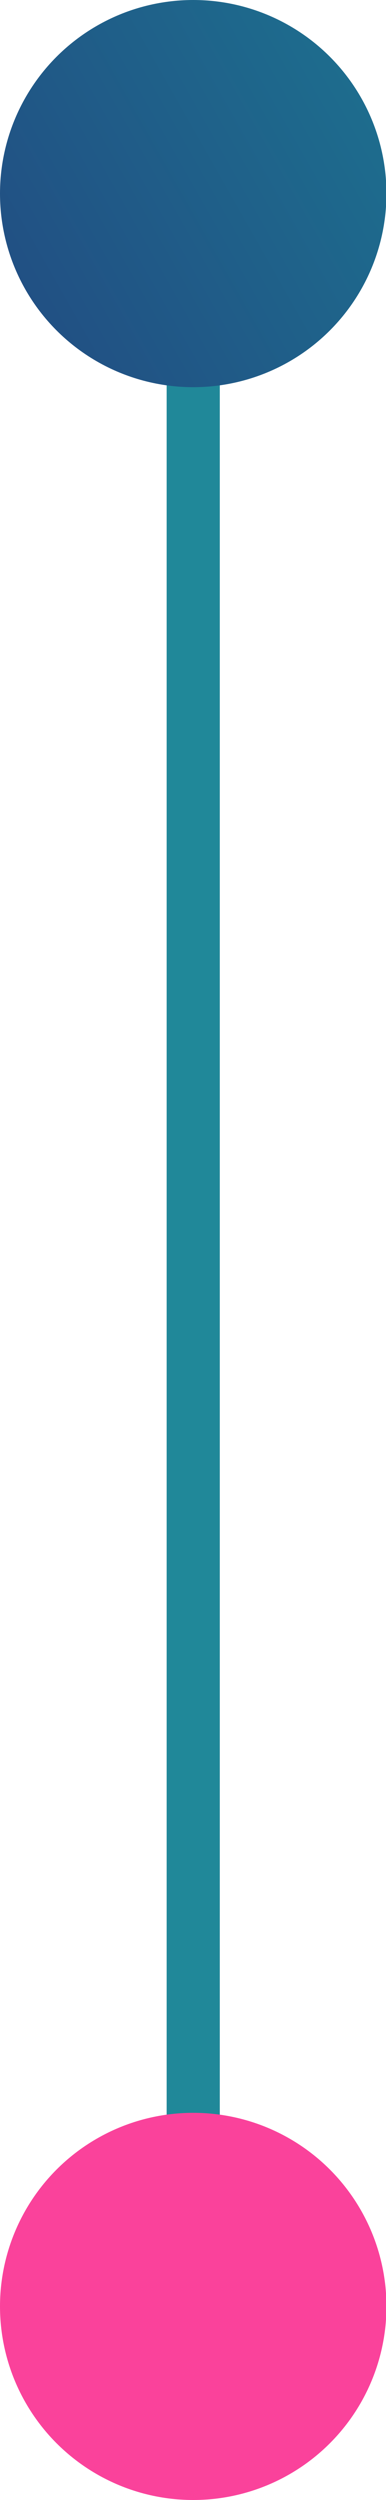
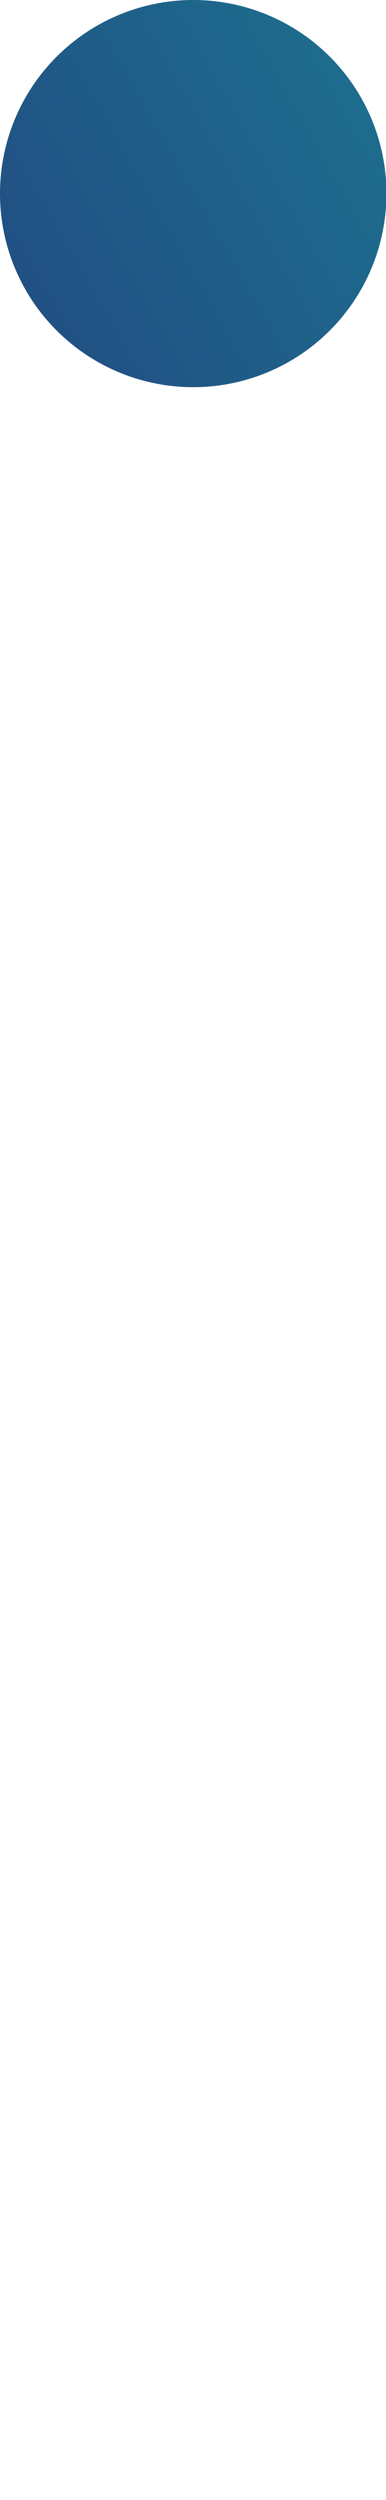
<svg xmlns="http://www.w3.org/2000/svg" viewBox="0 0 8.57 55.4">
  <defs>
    <linearGradient id="Degradado_sin_nombre_20" x1="-42.35" y1="89.44" x2="-35.43" y2="101.63" gradientTransform="translate(98.5 43.93) rotate(90)" gradientUnits="userSpaceOnUse">
      <stop offset="0" stop-color="#1d708f" />
      <stop offset="0.99" stop-color="#23437f" />
    </linearGradient>
  </defs>
  <title>ep-line-2</title>
  <g id="Capa_2" data-name="Capa 2">
    <g id="OBJECTS">
-       <path d="M4.29,51.7a.59.59,0,0,1-.59-.59V4.77a.59.59,0,1,1,1.18,0V51.11A.59.59,0,0,1,4.29,51.7Z" style="fill:#208899" />
      <circle cx="4.29" cy="4.29" r="4.29" style="fill:url(#Degradado_sin_nombre_20)" />
-       <circle cx="4.29" cy="51.11" r="4.29" style="fill:#fa429b" />
    </g>
  </g>
</svg>